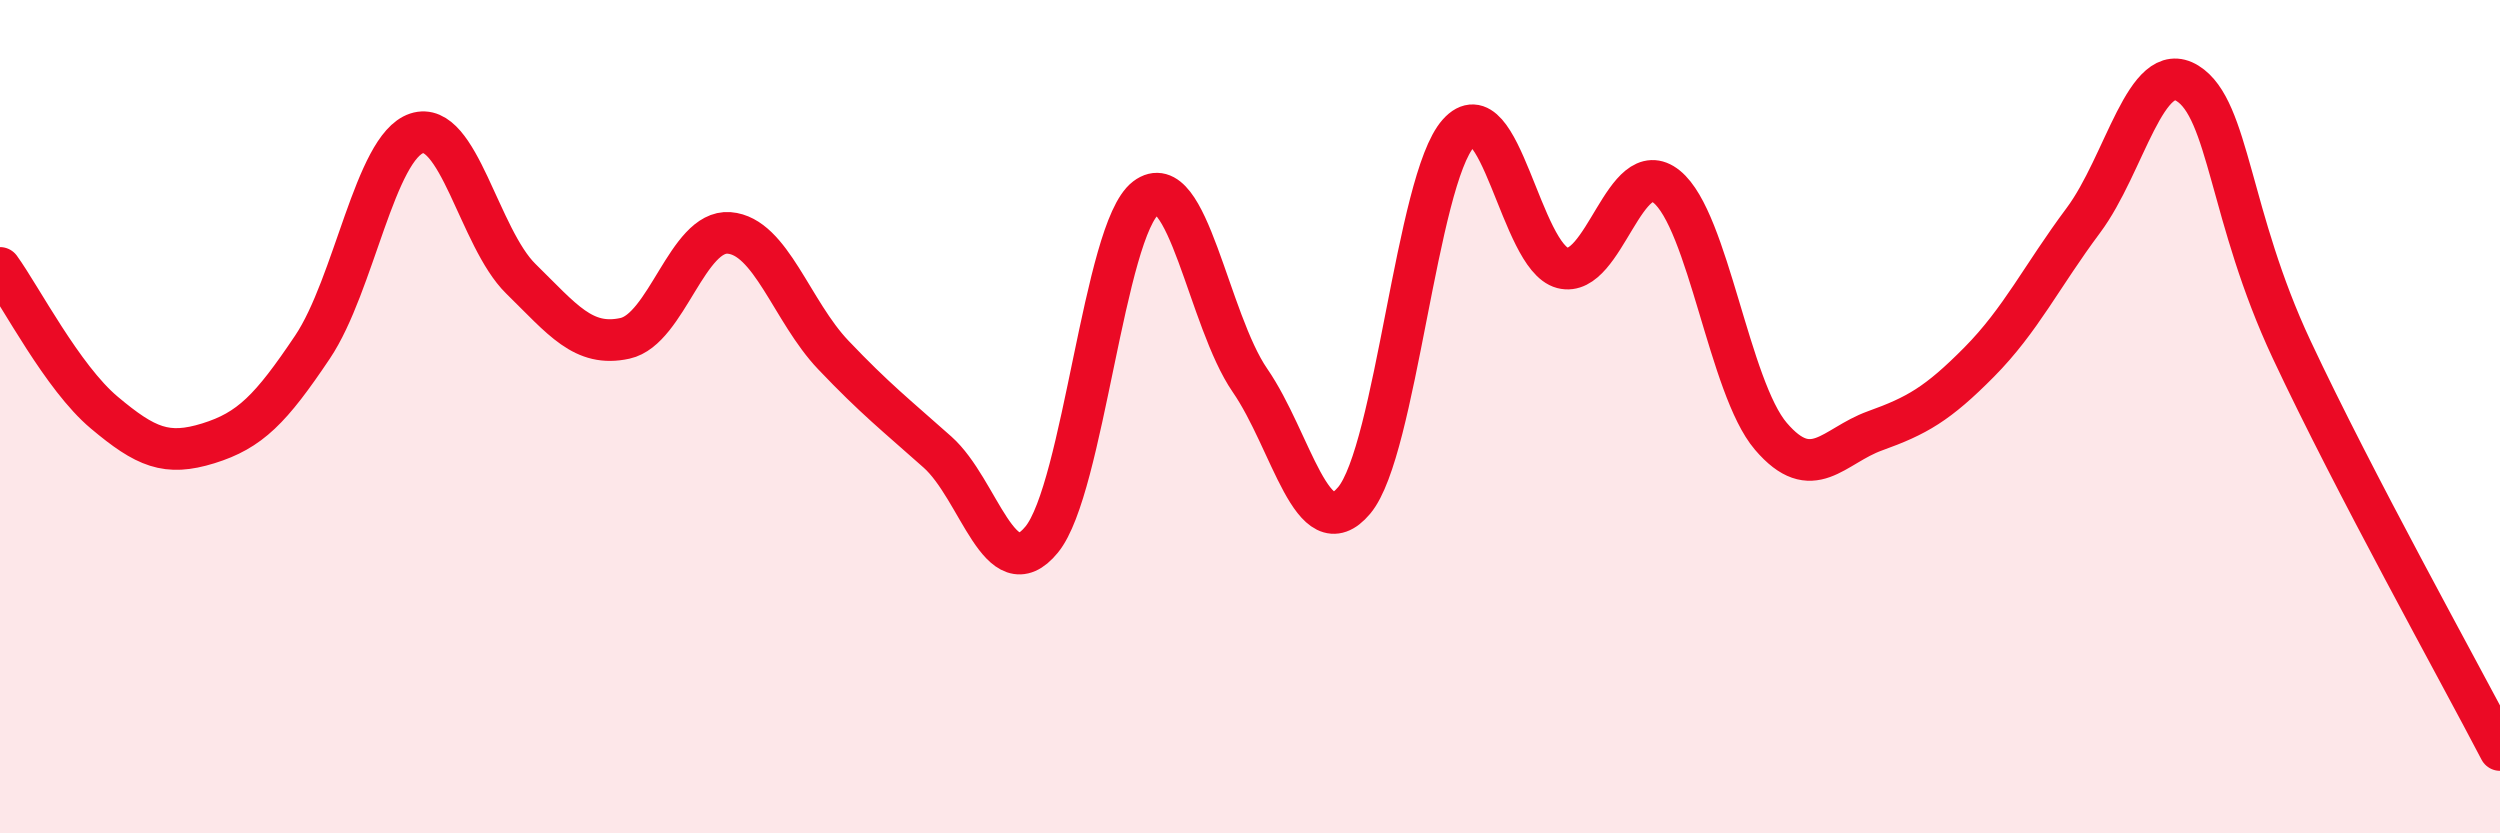
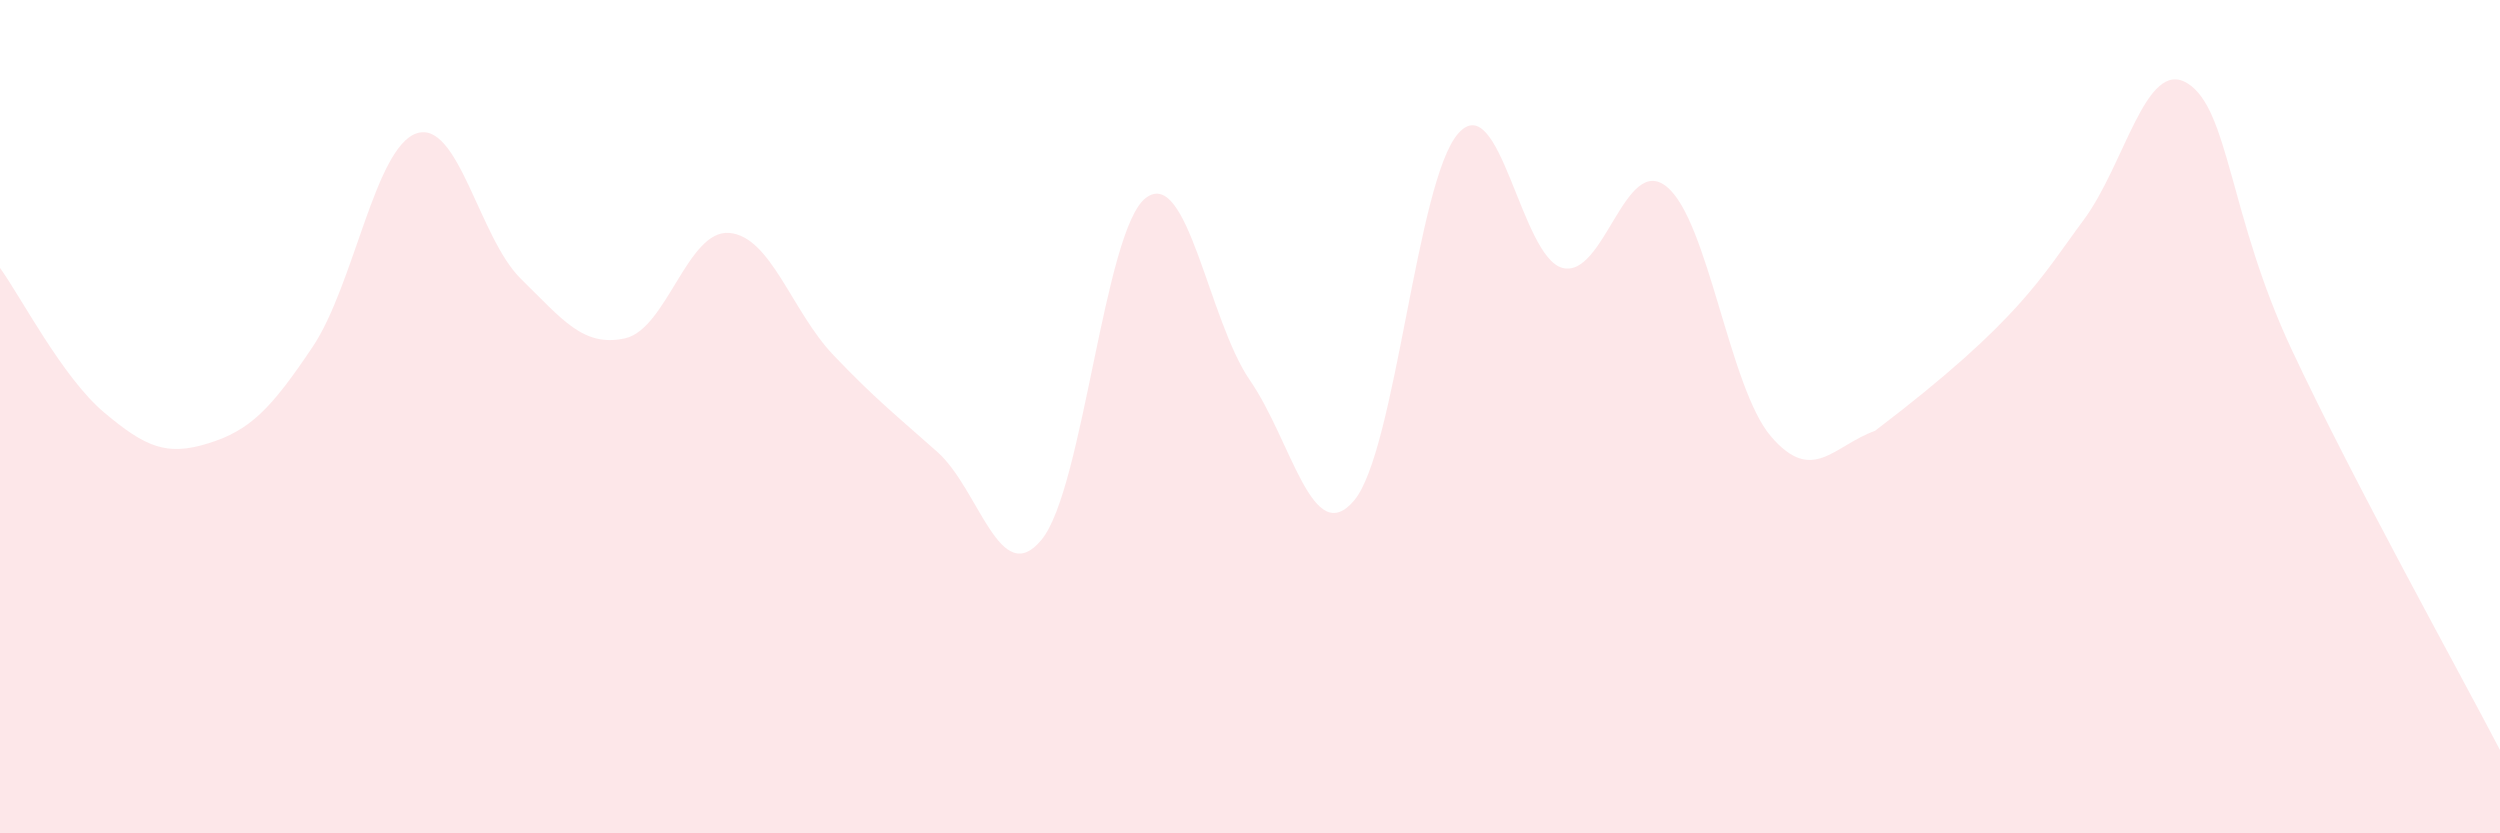
<svg xmlns="http://www.w3.org/2000/svg" width="60" height="20" viewBox="0 0 60 20">
-   <path d="M 0,6.43 C 0.5,7.12 1.5,9.06 2.5,9.9 C 3.5,10.74 4,10.95 5,10.64 C 6,10.33 6.5,9.82 7.5,8.33 C 8.5,6.84 9,3.53 10,3.2 C 11,2.87 11.5,5.71 12.5,6.69 C 13.5,7.67 14,8.34 15,8.12 C 16,7.9 16.5,5.51 17.5,5.59 C 18.5,5.67 19,7.47 20,8.52 C 21,9.57 21.5,9.96 22.5,10.85 C 23.5,11.74 24,14.17 25,12.95 C 26,11.73 26.5,5.51 27.5,4.75 C 28.5,3.99 29,7.68 30,9.13 C 31,10.58 31.5,13.2 32.5,12.01 C 33.5,10.82 34,4.32 35,3.2 C 36,2.08 36.5,6.17 37.5,6.43 C 38.5,6.69 39,3.67 40,4.48 C 41,5.29 41.5,9.3 42.5,10.47 C 43.5,11.64 44,10.7 45,10.34 C 46,9.98 46.5,9.7 47.5,8.69 C 48.5,7.68 49,6.63 50,5.29 C 51,3.95 51.5,1.38 52.5,2 C 53.5,2.62 53.5,5.19 55,8.39 C 56.5,11.59 59,16.08 60,18L60 20L0 20Z" fill="#EB0A25" opacity="0.1" stroke-linecap="round" stroke-linejoin="round" />
-   <path d="M 0,6.43 C 0.5,7.12 1.5,9.06 2.5,9.9 C 3.5,10.74 4,10.95 5,10.64 C 6,10.33 6.5,9.82 7.5,8.33 C 8.5,6.84 9,3.53 10,3.2 C 11,2.87 11.5,5.71 12.5,6.69 C 13.5,7.67 14,8.34 15,8.12 C 16,7.9 16.5,5.51 17.5,5.59 C 18.5,5.67 19,7.47 20,8.52 C 21,9.57 21.5,9.96 22.5,10.85 C 23.5,11.74 24,14.17 25,12.95 C 26,11.73 26.5,5.51 27.5,4.75 C 28.5,3.99 29,7.68 30,9.13 C 31,10.58 31.5,13.2 32.5,12.01 C 33.5,10.82 34,4.32 35,3.2 C 36,2.08 36.5,6.17 37.5,6.43 C 38.5,6.69 39,3.67 40,4.48 C 41,5.29 41.5,9.3 42.5,10.47 C 43.5,11.64 44,10.7 45,10.34 C 46,9.98 46.5,9.7 47.5,8.69 C 48.5,7.68 49,6.63 50,5.29 C 51,3.95 51.5,1.38 52.5,2 C 53.5,2.62 53.5,5.19 55,8.39 C 56.5,11.59 59,16.08 60,18" stroke="#EB0A25" stroke-width="1" fill="none" stroke-linecap="round" stroke-linejoin="round" />
+   <path d="M 0,6.43 C 0.5,7.12 1.5,9.06 2.5,9.9 C 3.5,10.74 4,10.95 5,10.64 C 6,10.33 6.5,9.82 7.5,8.33 C 8.5,6.84 9,3.53 10,3.2 C 11,2.87 11.5,5.71 12.5,6.69 C 13.5,7.67 14,8.34 15,8.12 C 16,7.9 16.5,5.51 17.5,5.59 C 18.5,5.67 19,7.47 20,8.52 C 21,9.57 21.5,9.96 22.5,10.85 C 23.5,11.74 24,14.17 25,12.95 C 26,11.73 26.5,5.51 27.5,4.75 C 28.5,3.99 29,7.68 30,9.13 C 31,10.58 31.5,13.2 32.5,12.01 C 33.5,10.82 34,4.32 35,3.2 C 36,2.08 36.5,6.17 37.5,6.43 C 38.5,6.69 39,3.67 40,4.48 C 41,5.29 41.5,9.3 42.5,10.47 C 43.5,11.64 44,10.7 45,10.34 C 48.5,7.68 49,6.63 50,5.29 C 51,3.95 51.5,1.38 52.5,2 C 53.5,2.62 53.5,5.19 55,8.39 C 56.5,11.59 59,16.08 60,18L60 20L0 20Z" fill="#EB0A25" opacity="0.1" stroke-linecap="round" stroke-linejoin="round" />
</svg>